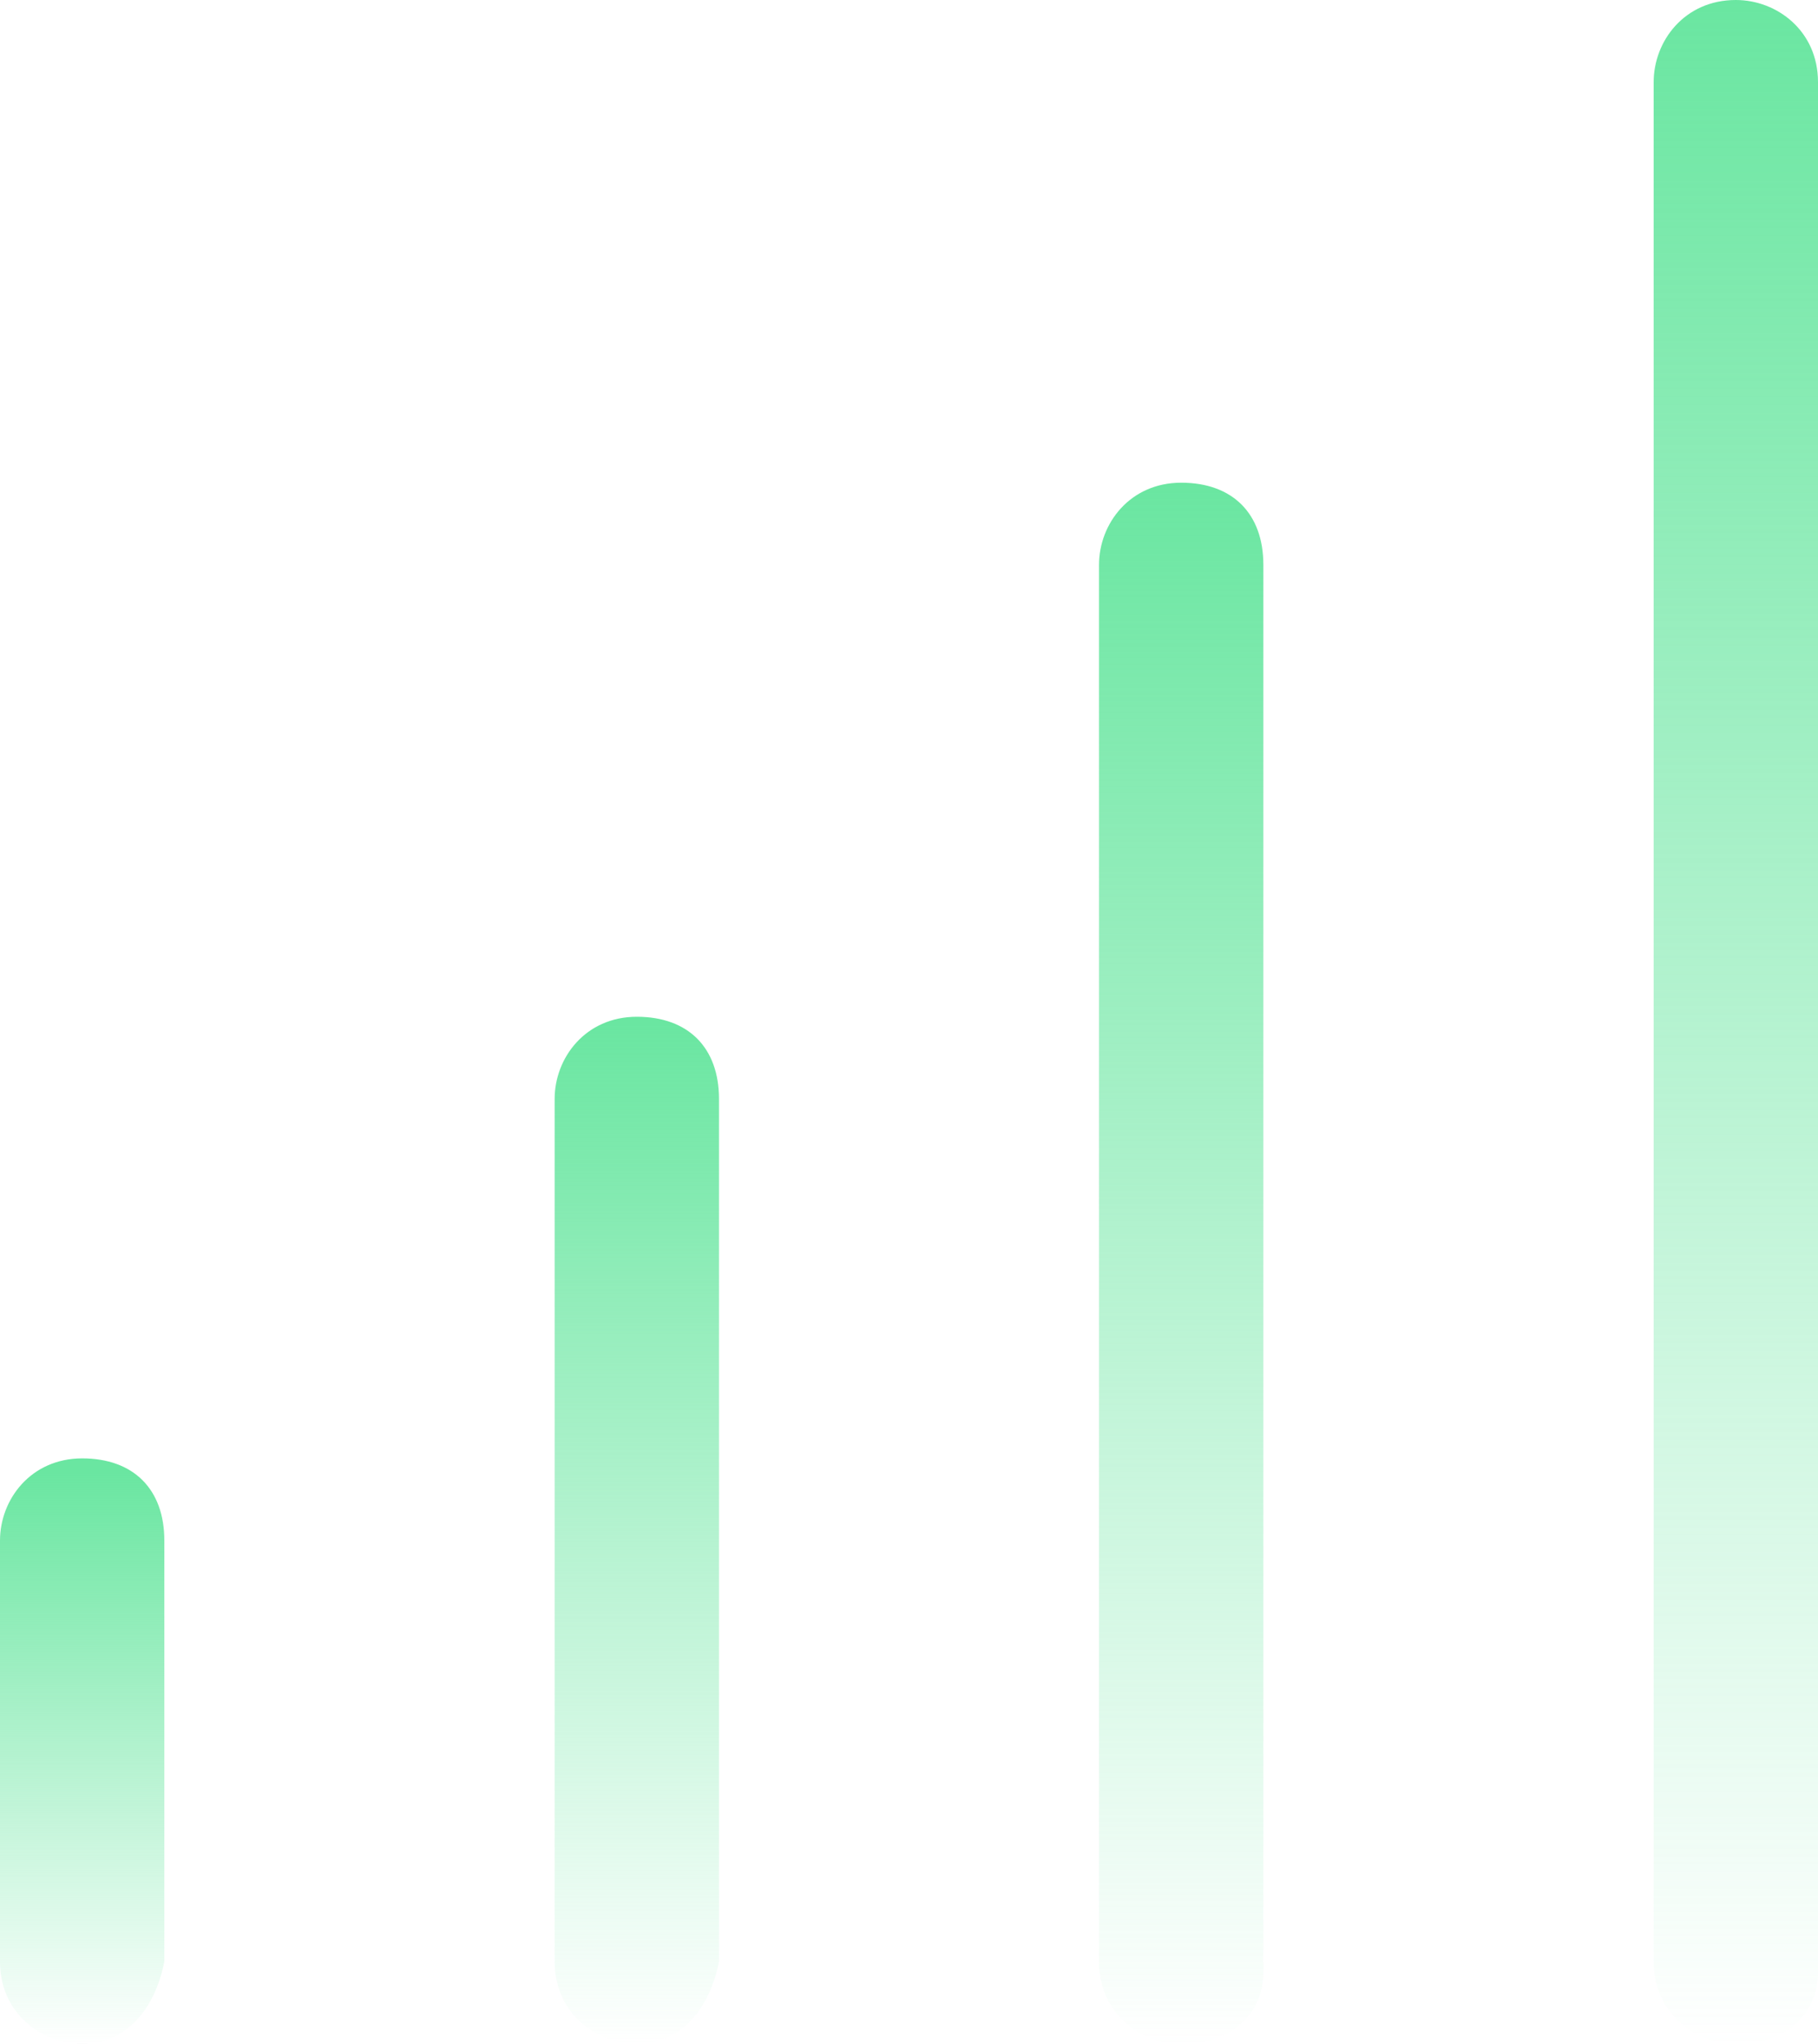
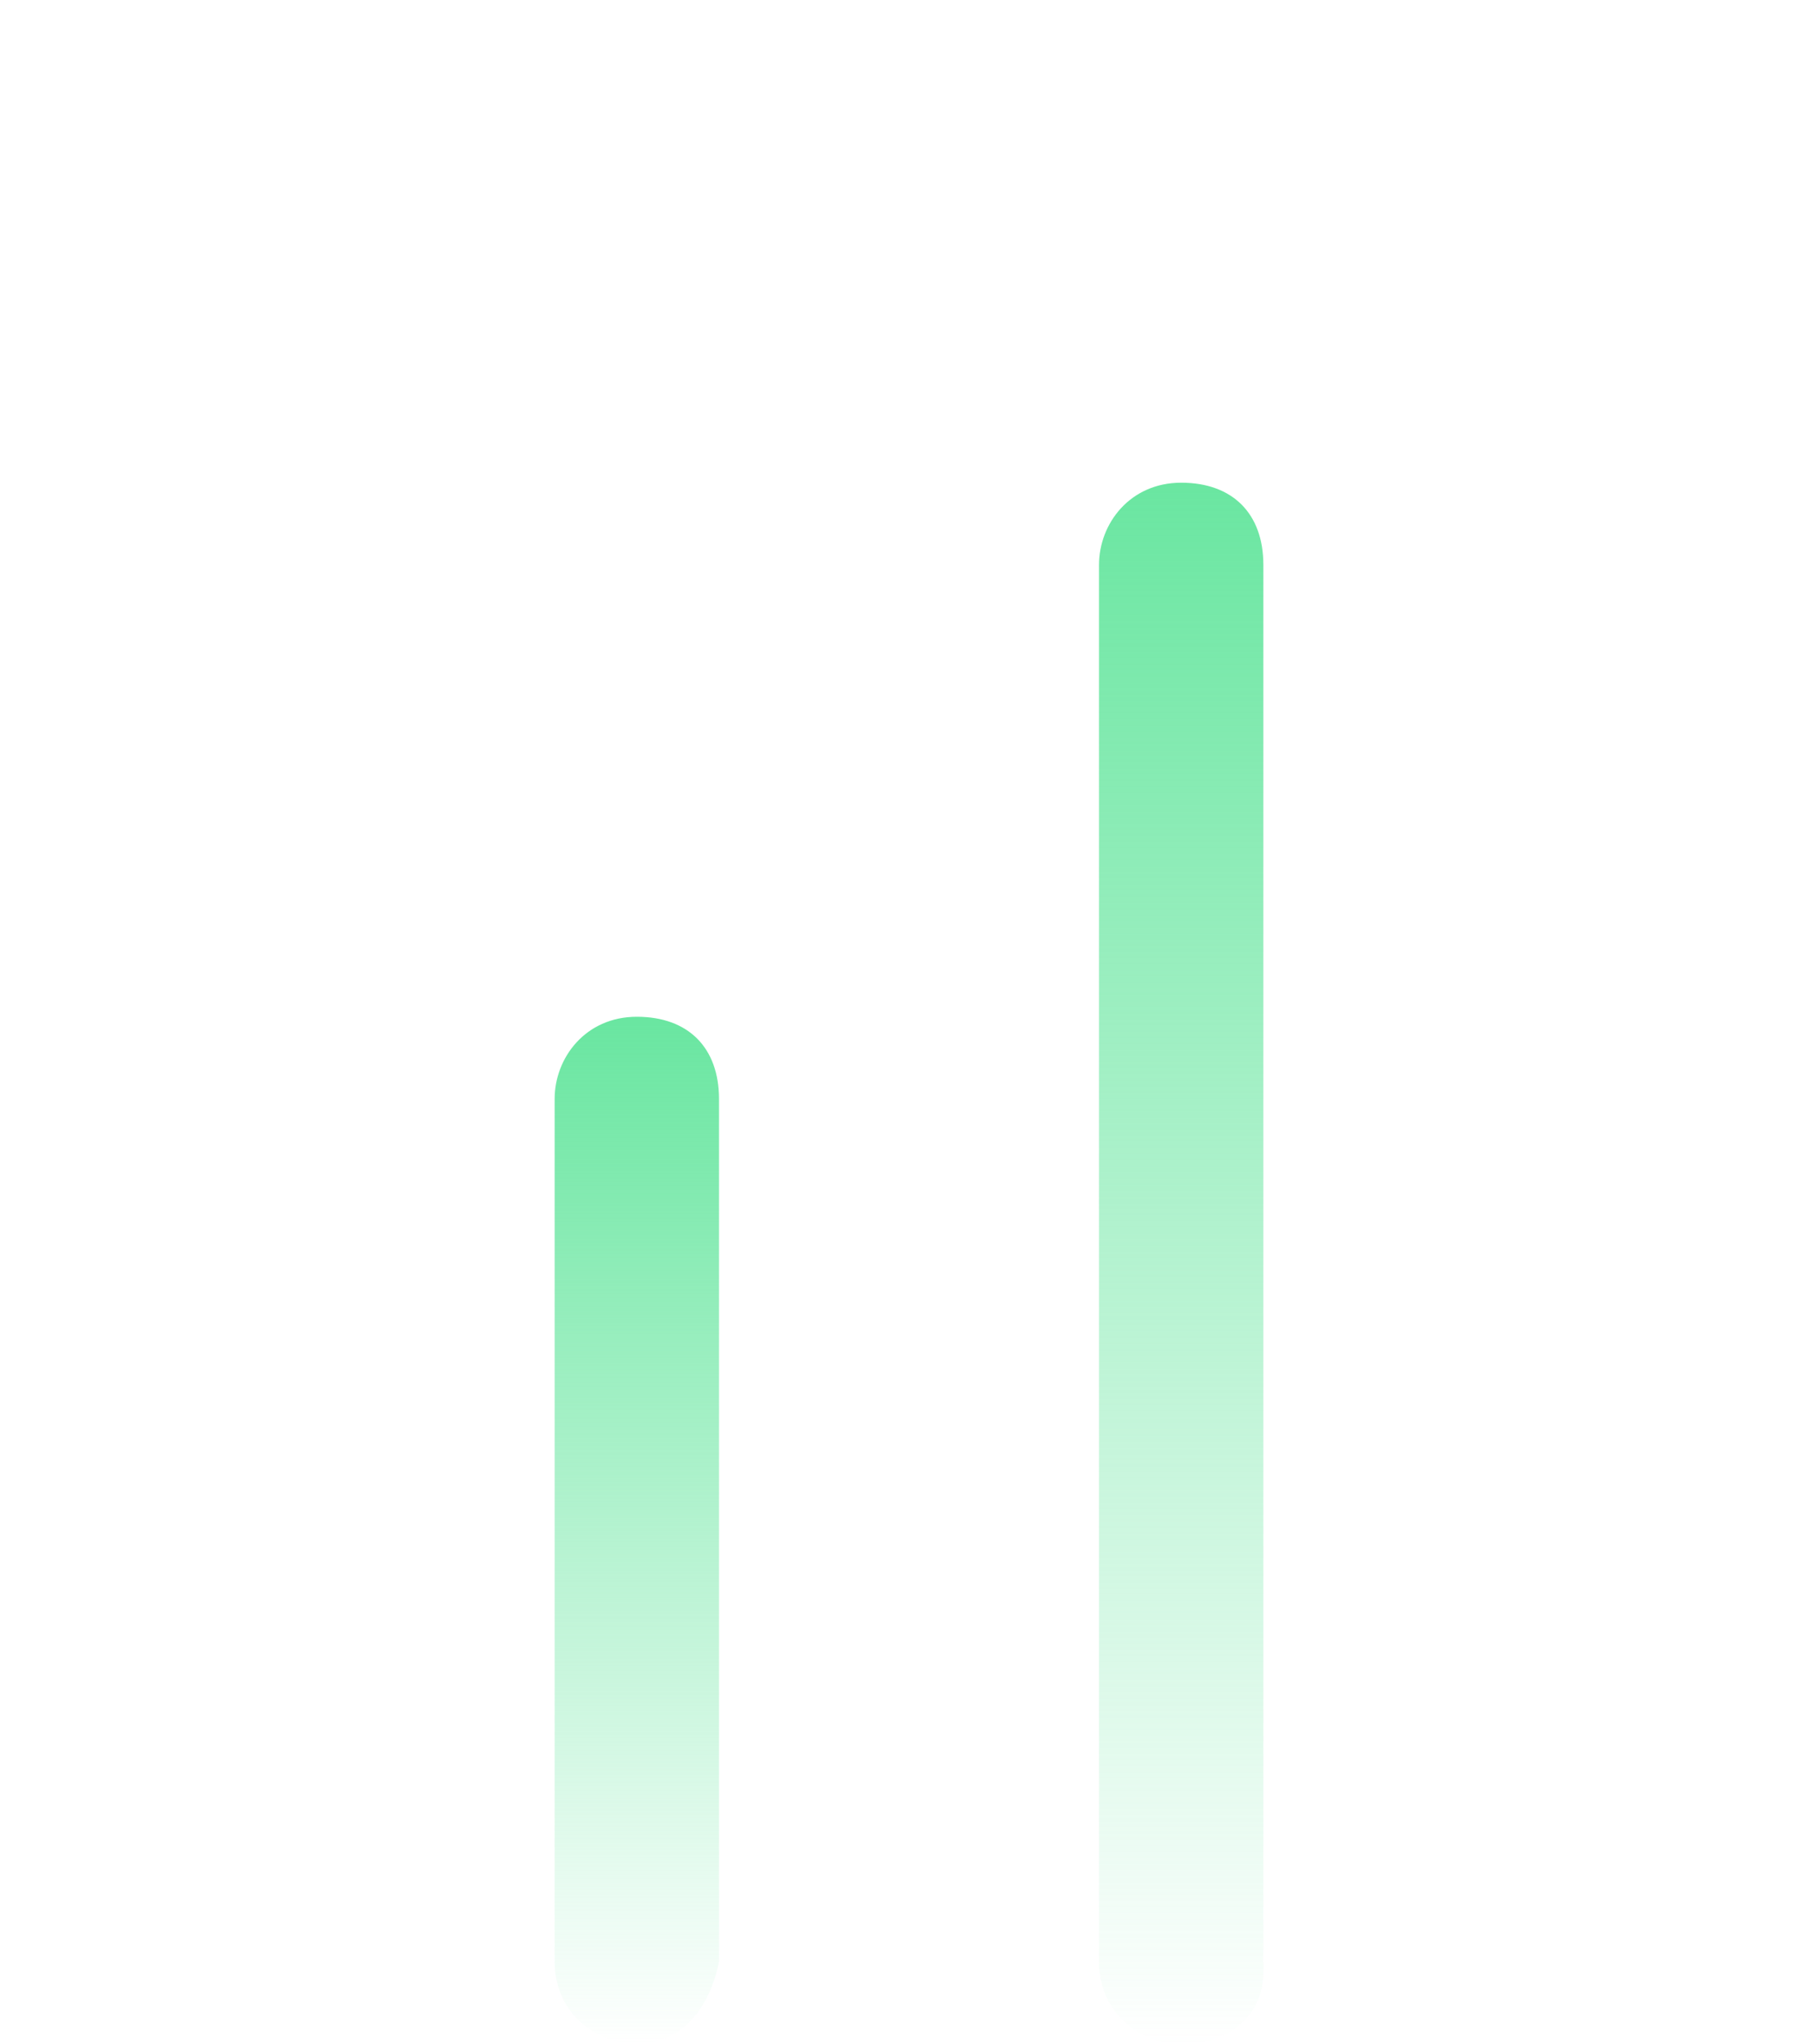
<svg xmlns="http://www.w3.org/2000/svg" version="1.1" id="Livello_1" x="0px" y="0px" viewBox="0 0 17.7 19.9" style="enable-background:new 0 0 17.7 19.9;" xml:space="preserve">
  <style type="text/css">
	.st0{fill:#E0885B;}
	.st1{fill:#FFFFFF;}
	.st2{fill:#E84E1B;}
	.st3{fill:url(#SVGID_1_);}
	.st4{fill:url(#SVGID_2_);}
	.st5{fill:url(#SVGID_3_);}
	.st6{fill:#0E261A;}
	.st7{fill-rule:evenodd;clip-rule:evenodd;fill:#FFFFFF;}
	.st8{fill:url(#SVGID_4_);}
	.st9{fill:url(#SVGID_5_);}
	.st10{fill:url(#SVGID_6_);}
	.st11{fill:url(#SVGID_7_);}
	.st12{fill:url(#SVGID_8_);}
	.st13{fill:url(#SVGID_9_);}
	.st14{fill-rule:evenodd;clip-rule:evenodd;fill:#4D4D4D;}
	.st15{fill:#4D4D4D;}
	.st16{fill:none;}
	.st17{fill:#6AE6A1;}
	.st18{fill:url(#SVGID_10_);}
	.st19{fill:url(#SVGID_11_);}
	.st20{fill:url(#SVGID_12_);}
	.st21{fill:none;stroke:#000000;stroke-width:4;stroke-linecap:round;stroke-linejoin:round;stroke-miterlimit:10;}
	.st22{fill:url(#SVGID_13_);}
	.st23{fill:url(#SVGID_14_);}
	.st24{fill:url(#SVGID_15_);}
	.st25{fill:url(#SVGID_16_);}
	.st26{fill:url(#SVGID_17_);}
	.st27{fill:url(#SVGID_18_);}
	.st28{fill:url(#SVGID_19_);}
	.st29{fill:url(#SVGID_20_);}
	.st30{fill:url(#SVGID_21_);}
	.st31{fill:url(#SVGID_22_);}
	.st32{fill:url(#SVGID_23_);}
	.st33{fill:#1D1D1B;stroke:#1D1D1B;stroke-miterlimit:10;}
	.st34{fill:url(#SVGID_24_);}
	.st35{fill:url(#SVGID_25_);}
	.st36{fill:url(#SVGID_26_);}
	.st37{fill:url(#SVGID_27_);}
	.st38{fill:url(#SVGID_28_);}
	.st39{fill:url(#SVGID_29_);}
	.st40{fill:url(#SVGID_30_);}
	.st41{fill:url(#SVGID_31_);}
	.st42{fill:url(#SVGID_32_);}
	.st43{fill:url(#SVGID_33_);}
	.st44{fill:url(#SVGID_34_);}
	.st45{fill:url(#SVGID_35_);}
	.st46{fill:url(#SVGID_36_);}
	.st47{fill:none;stroke:#000000;stroke-width:1.146;stroke-miterlimit:10;}
	.st48{fill:none;stroke:url(#SVGID_37_);stroke-width:1.297;stroke-linecap:round;stroke-linejoin:round;stroke-miterlimit:10;}
	.st49{fill:none;stroke:url(#SVGID_38_);stroke-width:1.297;stroke-linecap:round;stroke-linejoin:round;stroke-miterlimit:10;}
	.st50{fill:none;stroke:url(#SVGID_39_);stroke-width:1.62;stroke-linecap:round;stroke-linejoin:round;stroke-miterlimit:10;}
	.st51{fill:none;stroke:url(#SVGID_40_);stroke-width:1.62;stroke-linecap:round;stroke-linejoin:round;stroke-miterlimit:10;}
	.st52{fill:none;stroke:url(#SVGID_41_);stroke-width:1.627;stroke-linecap:round;stroke-linejoin:round;stroke-miterlimit:10;}
	.st53{fill:none;stroke:url(#SVGID_42_);stroke-width:1.627;stroke-linecap:round;stroke-linejoin:round;stroke-miterlimit:10;}
	.st54{fill:url(#SVGID_43_);}
	.st55{fill:url(#SVGID_44_);}
	.st56{fill:url(#SVGID_45_);}
	.st57{fill:url(#SVGID_46_);}
	.st58{fill:url(#SVGID_47_);}
	.st59{fill:url(#SVGID_48_);}
	.st60{fill:url(#SVGID_49_);}
	.st61{fill:url(#SVGID_50_);}
	.st62{fill:url(#SVGID_51_);}
	.st63{fill:url(#SVGID_52_);}
	.st64{fill:url(#SVGID_53_);}
	.st65{fill:url(#SVGID_54_);}
	.st66{fill:none;stroke:url(#SVGID_55_);stroke-width:1.9;stroke-linecap:round;stroke-linejoin:round;stroke-miterlimit:10;}
	.st67{fill:none;stroke:url(#SVGID_56_);stroke-width:1.9;stroke-linecap:round;stroke-linejoin:round;stroke-miterlimit:10;}
	.st68{fill:none;stroke:url(#SVGID_57_);stroke-width:1.9;stroke-linecap:round;stroke-linejoin:round;stroke-miterlimit:10;}
	.st69{fill:none;stroke:url(#SVGID_58_);stroke-width:1.9;stroke-linecap:round;stroke-linejoin:round;stroke-miterlimit:10;}
	.st70{fill:url(#SVGID_59_);}
	.st71{fill:url(#SVGID_60_);}
	.st72{fill:url(#SVGID_61_);}
	.st73{fill:url(#SVGID_62_);}
	.st74{fill:url(#SVGID_63_);}
	.st75{fill:none;stroke:url(#SVGID_64_);stroke-width:1.627;stroke-linecap:round;stroke-linejoin:round;stroke-miterlimit:10;}
	.st76{fill:none;stroke:url(#SVGID_65_);stroke-width:1.627;stroke-linecap:round;stroke-linejoin:round;stroke-miterlimit:10;}
	.st77{fill:url(#SVGID_66_);}
	.st78{fill:url(#SVGID_67_);}
	.st79{fill:url(#SVGID_68_);}
	.st80{fill:url(#SVGID_69_);}
	.st81{fill:url(#SVGID_70_);}
	.st82{fill:url(#SVGID_71_);}
	.st83{fill:url(#SVGID_72_);}
	.st84{fill:url(#SVGID_73_);}
	.st85{fill:url(#SVGID_74_);}
	.st86{fill:url(#SVGID_75_);}
	.st87{fill:url(#SVGID_76_);}
	.st88{fill:url(#SVGID_77_);}
	.st89{fill:url(#SVGID_78_);}
	.st90{fill:none;stroke:url(#SVGID_79_);stroke-width:2.601;stroke-linecap:round;stroke-linejoin:round;stroke-miterlimit:10;}
	.st91{fill:none;stroke:url(#SVGID_80_);stroke-width:2.601;stroke-linecap:round;stroke-linejoin:round;stroke-miterlimit:10;}
	.st92{fill:#FF885B;}
	.st93{fill:url(#SVGID_81_);}
	.st94{fill:url(#SVGID_82_);}
	.st95{fill:#FFFFFF;stroke:#E0885B;stroke-width:0.1;stroke-miterlimit:10;}
	.st96{fill:#CCCCCC;}
	.st97{fill:url(#SVGID_83_);}
	.st98{fill:url(#SVGID_84_);}
	.st99{fill:url(#SVGID_85_);}
	.st100{fill:url(#SVGID_86_);}
	.st101{fill:url(#SVGID_87_);}
	.st102{fill:url(#SVGID_88_);}
	.st103{fill:url(#SVGID_89_);}
	.st104{fill:url(#SVGID_90_);}
	.st105{fill:url(#SVGID_91_);}
	.st106{fill:url(#SVGID_92_);}
	.st107{fill:url(#SVGID_93_);}
	.st108{fill:url(#SVGID_94_);}
	.st109{fill:url(#SVGID_95_);}
	.st110{fill:url(#SVGID_96_);}
	.st111{fill:url(#SVGID_97_);}
	.st112{fill:url(#SVGID_98_);}
	.st113{fill:url(#SVGID_99_);}
	.st114{fill:url(#SVGID_100_);}
	.st115{fill:url(#SVGID_101_);}
	.st116{fill:url(#SVGID_102_);}
	.st117{fill:url(#SVGID_103_);}
	.st118{fill:url(#SVGID_104_);}
	.st119{fill:url(#SVGID_105_);}
	.st120{fill:url(#SVGID_106_);}
	.st121{fill:url(#SVGID_107_);}
	.st122{fill:url(#SVGID_108_);}
	.st123{fill:url(#SVGID_109_);}
	.st124{fill:url(#SVGID_110_);}
	.st125{fill:url(#SVGID_111_);}
	.st126{fill:url(#SVGID_112_);}
	.st127{fill:url(#SVGID_113_);}
	.st128{fill:url(#SVGID_114_);}
	.st129{fill:url(#SVGID_115_);}
	.st130{fill:url(#SVGID_116_);}
	.st131{fill:url(#SVGID_117_);}
	.st132{fill:url(#SVGID_118_);}
	.st133{fill:url(#SVGID_119_);}
	.st134{fill:url(#SVGID_120_);}
	.st135{fill:url(#SVGID_121_);}
	.st136{fill:url(#SVGID_122_);}
	.st137{fill:url(#SVGID_123_);}
	.st138{fill:url(#SVGID_124_);}
</style>
  <g>
    <g>
      <linearGradient id="SVGID_1_" gradientUnits="userSpaceOnUse" x1="0.758" y1="14.342" x2="0.758" y2="19.91">
        <stop offset="0" style="stop-color:#6AE6A1" />
        <stop offset="1" style="stop-color:#6AE6A1;stop-opacity:0" />
      </linearGradient>
-       <path class="st3" d="M0.8,19.9c-0.4,0-0.8-0.3-0.8-0.8v-4.1c0-0.4,0.3-0.8,0.8-0.8s0.8,0.3,0.8,0.8v4.1    C1.5,19.6,1.2,19.9,0.8,19.9z" />
    </g>
    <g>
      <linearGradient id="SVGID_2_" gradientUnits="userSpaceOnUse" x1="6.153" y1="9.973" x2="6.153" y2="19.91">
        <stop offset="0" style="stop-color:#6AE6A1" />
        <stop offset="1" style="stop-color:#6AE6A1;stop-opacity:0" />
      </linearGradient>
      <path class="st4" d="M6.2,19.9c-0.4,0-0.8-0.3-0.8-0.8v-8.4c0-0.4,0.3-0.8,0.8-0.8s0.8,0.3,0.8,0.8v8.4    C6.9,19.6,6.6,19.9,6.2,19.9z" />
    </g>
    <g>
      <linearGradient id="SVGID_3_" gradientUnits="userSpaceOnUse" x1="11.548" y1="4.711" x2="11.548" y2="19.91">
        <stop offset="0" style="stop-color:#6AE6A1" />
        <stop offset="1" style="stop-color:#6AE6A1;stop-opacity:0" />
      </linearGradient>
      <path class="st5" d="M11.5,19.9c-0.4,0-0.8-0.3-0.8-0.8V5.5c0-0.4,0.3-0.8,0.8-0.8s0.8,0.3,0.8,0.8v13.7    C12.3,19.6,12,19.9,11.5,19.9z" />
    </g>
    <g>
      <linearGradient id="SVGID_4_" gradientUnits="userSpaceOnUse" x1="16.944" y1="-9.094947e-13" x2="16.944" y2="19.91">
        <stop offset="0" style="stop-color:#6AE6A1" />
        <stop offset="1" style="stop-color:#6AE6A1;stop-opacity:0" />
      </linearGradient>
-       <path class="st8" d="M16.9,19.9c-0.4,0-0.8-0.3-0.8-0.8V0.8c0-0.4,0.3-0.8,0.8-0.8c0.4,0,0.8,0.3,0.8,0.8v18.4    C17.7,19.6,17.4,19.9,16.9,19.9z" />
    </g>
  </g>
</svg>